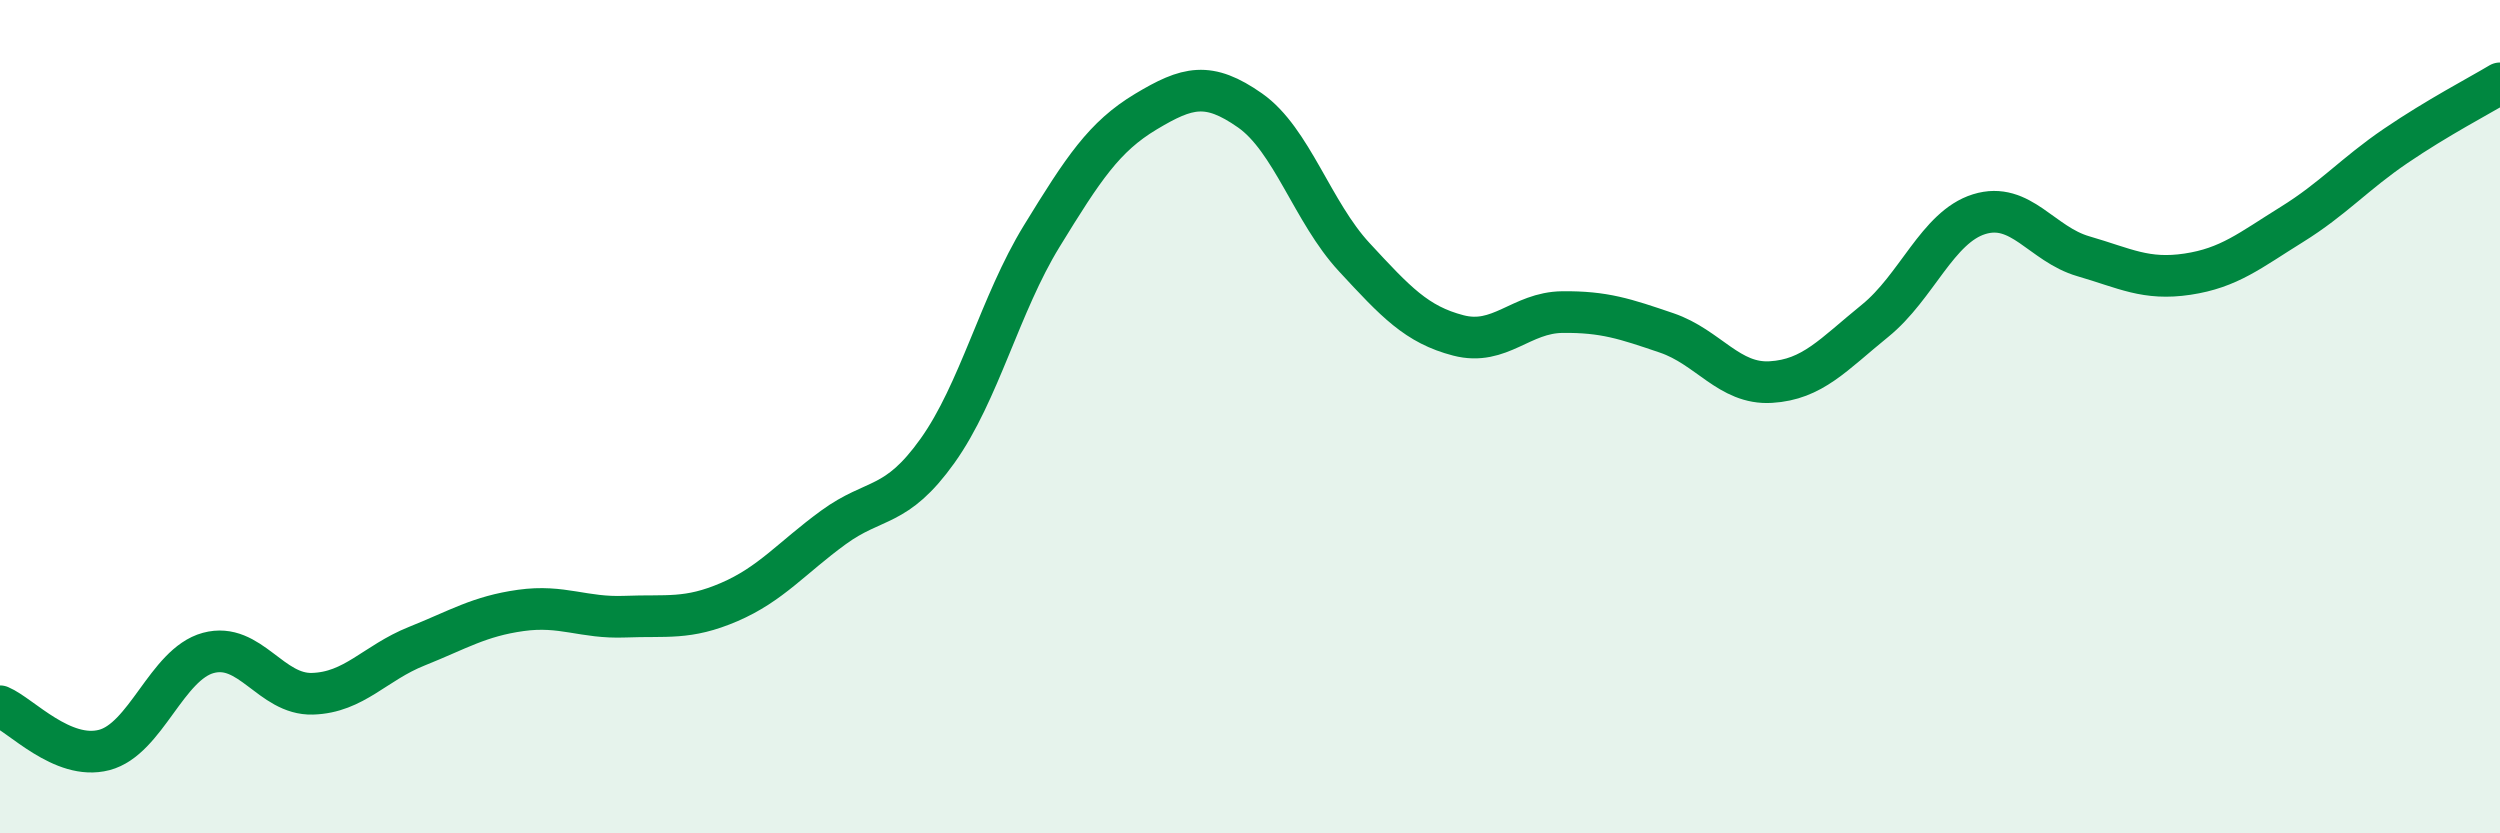
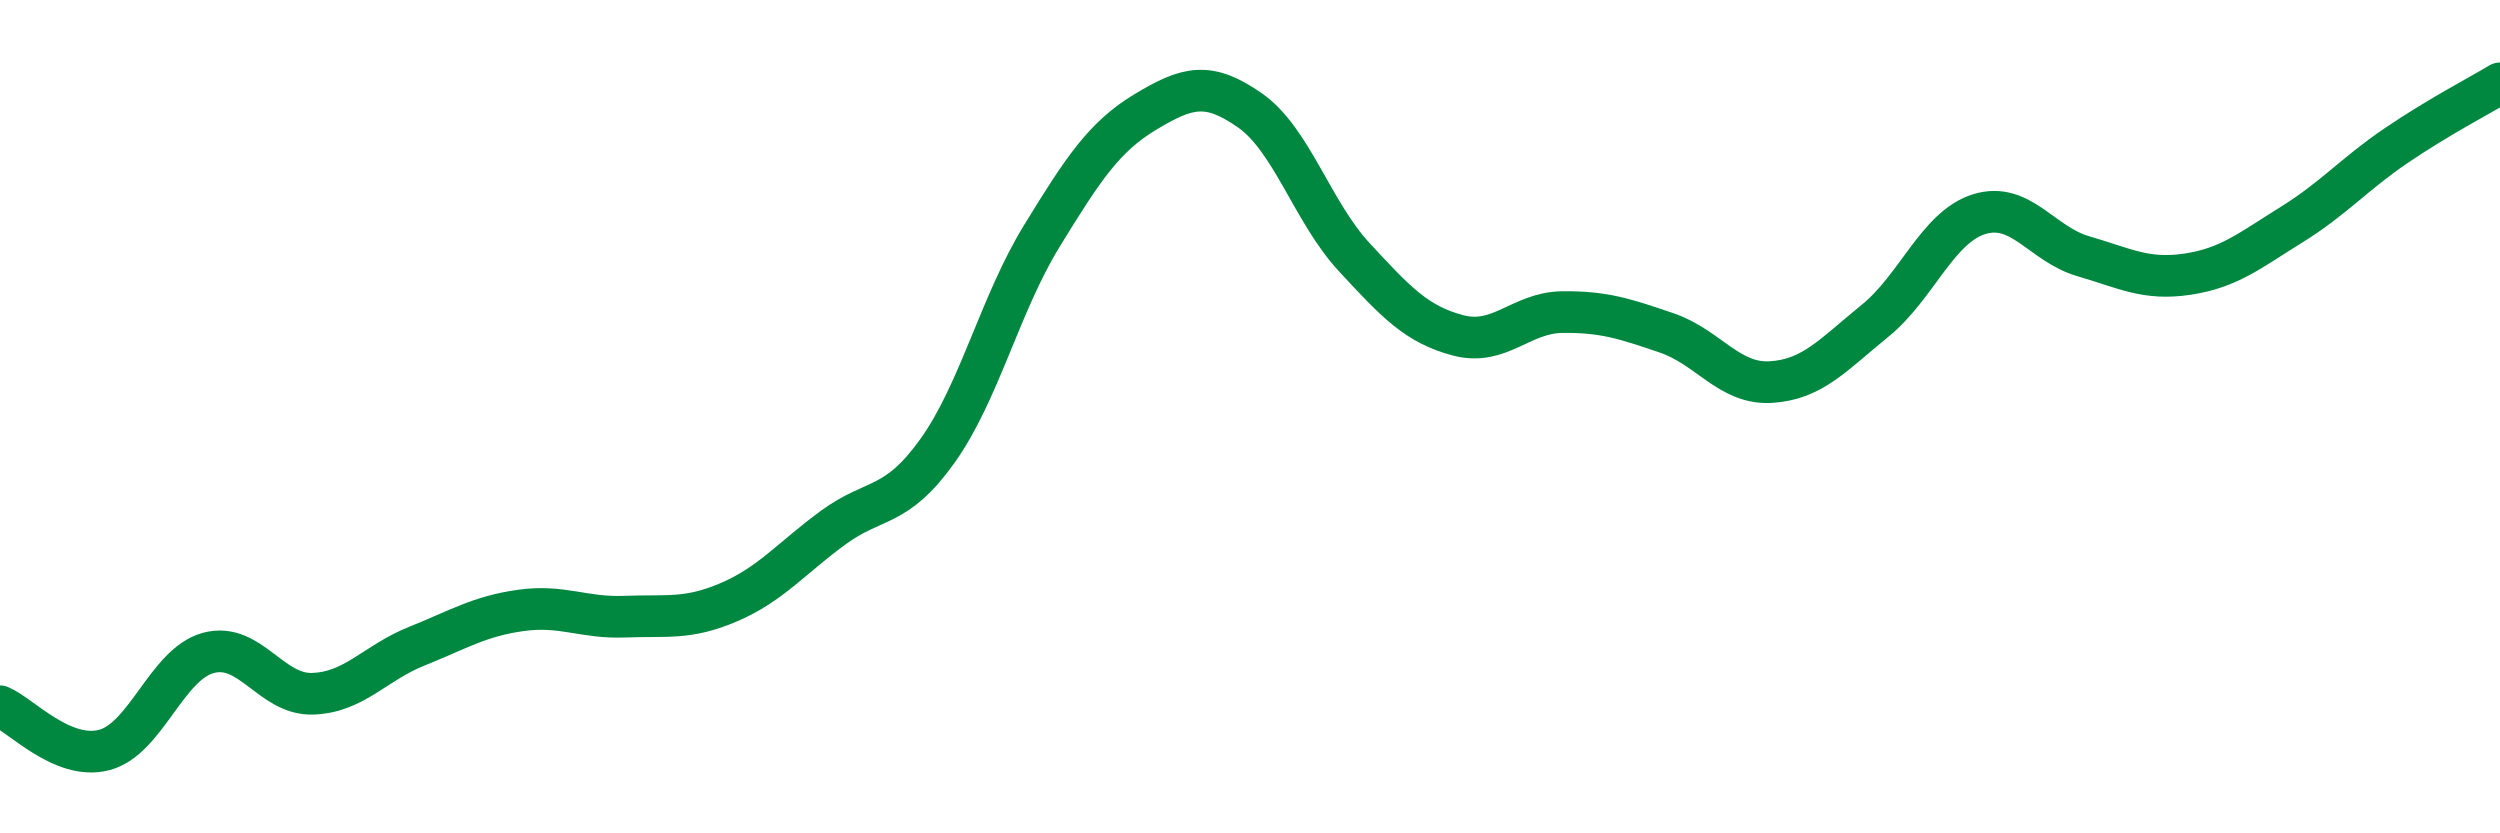
<svg xmlns="http://www.w3.org/2000/svg" width="60" height="20" viewBox="0 0 60 20">
-   <path d="M 0,16.95 C 0.5,17.16 1.5,18.26 2.5,18 C 3.5,17.74 4,15.94 5,15.67 C 6,15.4 6.5,16.68 7.5,16.65 C 8.5,16.62 9,15.91 10,15.51 C 11,15.11 11.5,14.79 12.5,14.65 C 13.5,14.51 14,14.84 15,14.8 C 16,14.76 16.5,14.88 17.5,14.45 C 18.5,14.02 19,13.39 20,12.66 C 21,11.93 21.5,12.22 22.5,10.82 C 23.5,9.42 24,7.3 25,5.67 C 26,4.04 26.5,3.28 27.5,2.68 C 28.5,2.08 29,1.95 30,2.65 C 31,3.35 31.5,5.09 32.5,6.17 C 33.5,7.25 34,7.79 35,8.05 C 36,8.31 36.5,7.5 37.5,7.49 C 38.5,7.48 39,7.65 40,7.99 C 41,8.33 41.5,9.23 42.5,9.17 C 43.5,9.11 44,8.51 45,7.7 C 46,6.89 46.5,5.45 47.5,5.14 C 48.5,4.83 49,5.86 50,6.15 C 51,6.44 51.5,6.73 52.5,6.58 C 53.5,6.43 54,6.01 55,5.39 C 56,4.77 56.5,4.18 57.5,3.5 C 58.5,2.82 59.5,2.3 60,2L60 20L0 20Z" fill="#008740" opacity="0.1" stroke-linecap="round" stroke-linejoin="round" />
  <path d="M 0,16.95 C 0.5,17.16 1.5,18.26 2.5,18 C 3.5,17.74 4,15.94 5,15.67 C 6,15.4 6.5,16.68 7.5,16.65 C 8.5,16.62 9,15.91 10,15.51 C 11,15.11 11.5,14.79 12.5,14.65 C 13.5,14.51 14,14.84 15,14.8 C 16,14.76 16.5,14.88 17.5,14.45 C 18.5,14.02 19,13.39 20,12.66 C 21,11.93 21.5,12.22 22.5,10.82 C 23.5,9.42 24,7.3 25,5.67 C 26,4.04 26.5,3.28 27.5,2.68 C 28.5,2.08 29,1.95 30,2.65 C 31,3.35 31.5,5.09 32.5,6.17 C 33.5,7.25 34,7.79 35,8.05 C 36,8.31 36.5,7.5 37.5,7.49 C 38.5,7.48 39,7.65 40,7.99 C 41,8.33 41.5,9.23 42.5,9.17 C 43.5,9.11 44,8.51 45,7.7 C 46,6.89 46.5,5.45 47.5,5.14 C 48.5,4.83 49,5.86 50,6.15 C 51,6.44 51.5,6.73 52.5,6.58 C 53.5,6.43 54,6.01 55,5.39 C 56,4.77 56.5,4.18 57.5,3.5 C 58.5,2.82 59.5,2.3 60,2" stroke="#008740" stroke-width="1" fill="none" stroke-linecap="round" stroke-linejoin="round" />
</svg>